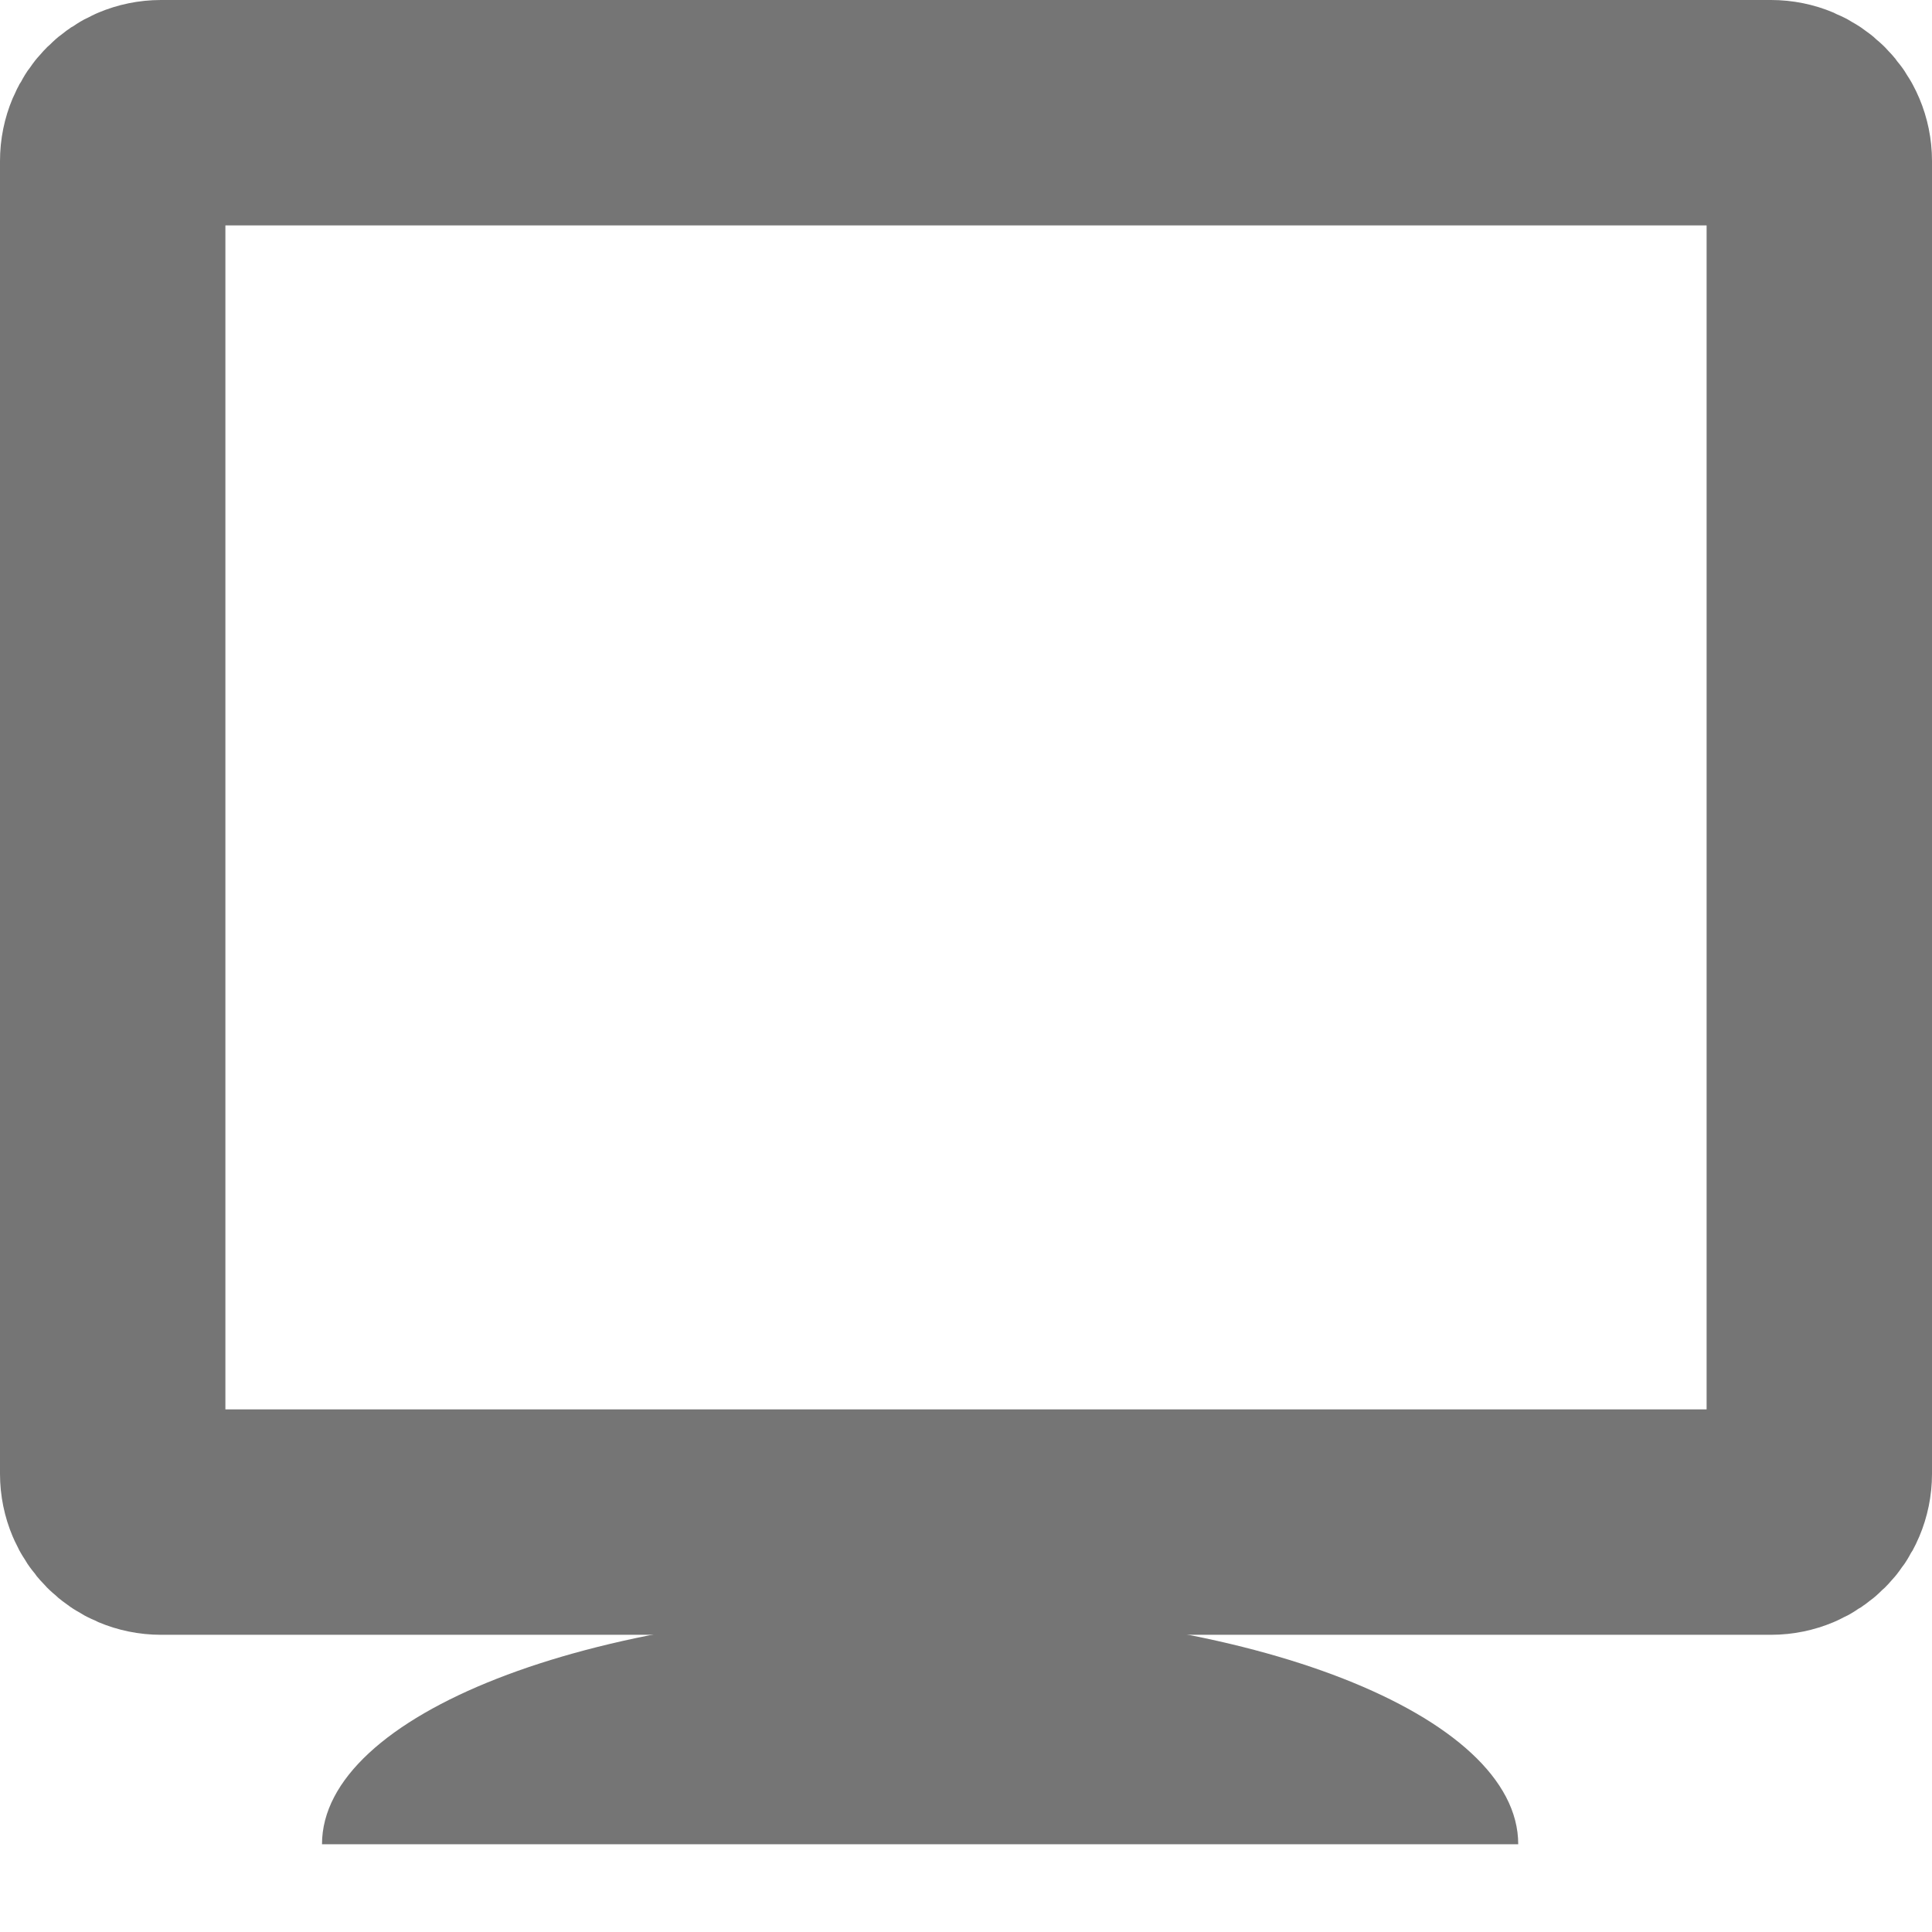
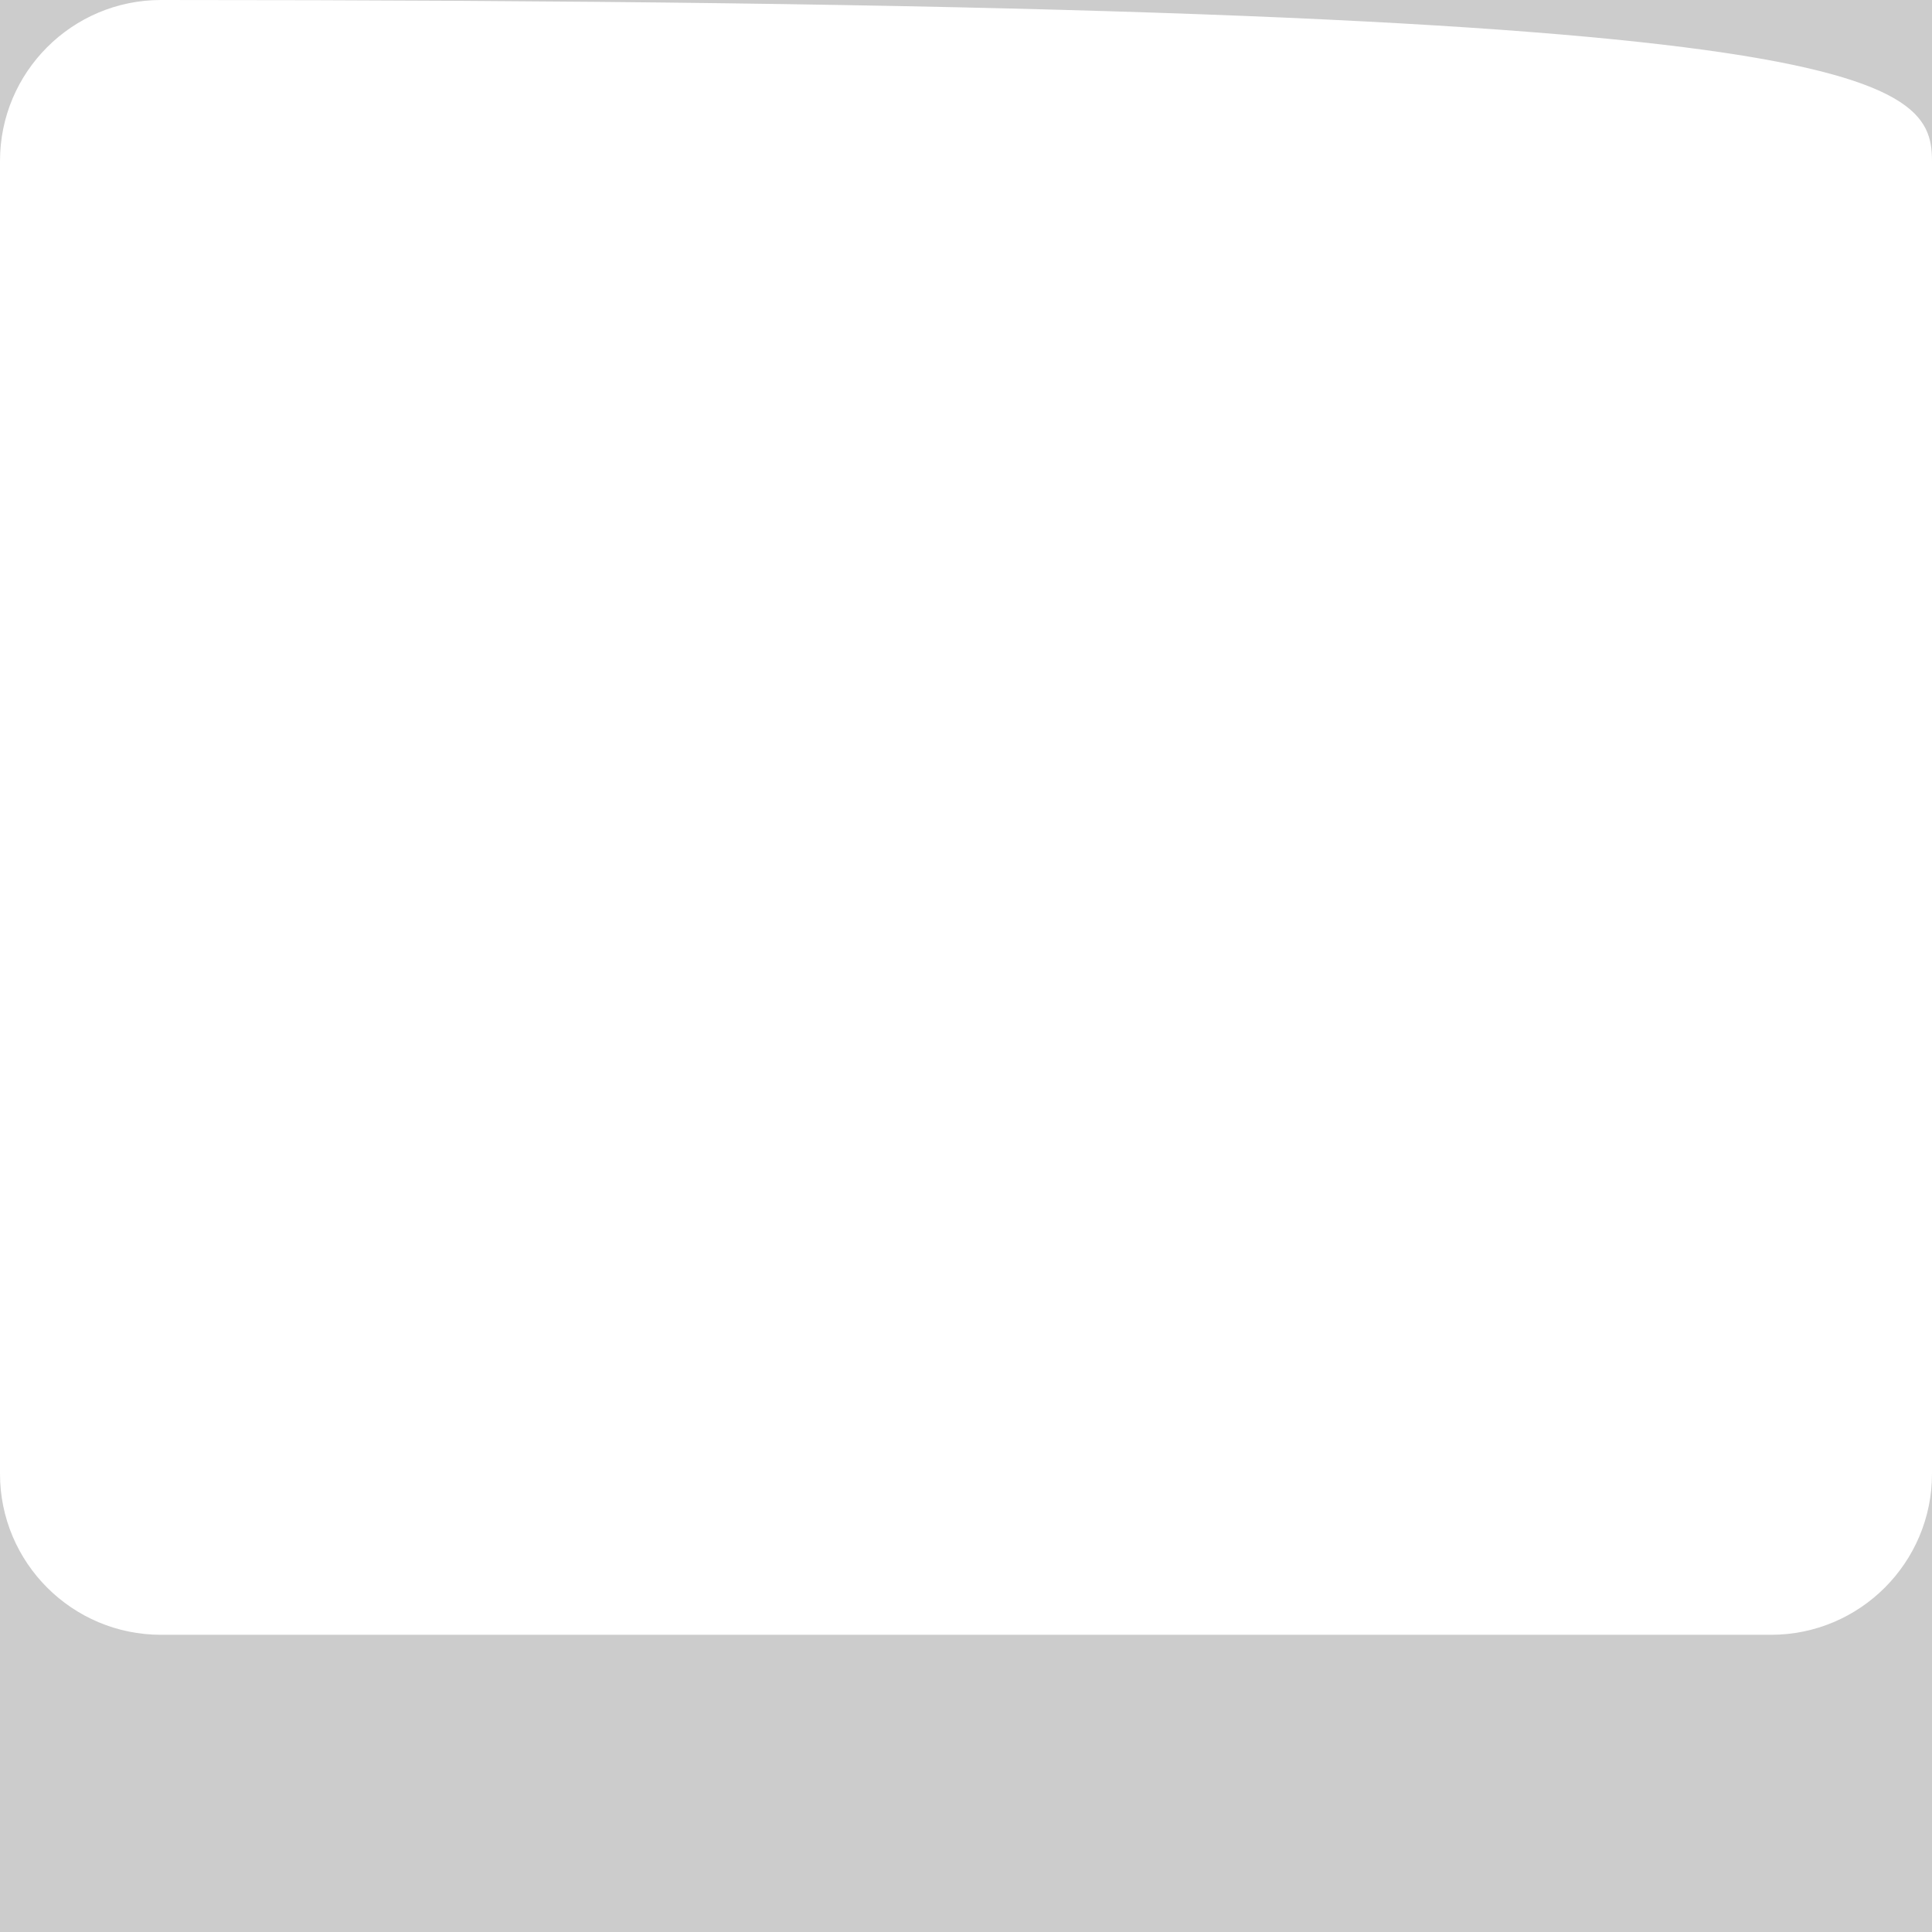
<svg xmlns="http://www.w3.org/2000/svg" xmlns:xlink="http://www.w3.org/1999/xlink" width="12px" height="12px" viewBox="0 0 12 12" version="1.1">
  <title>82727291-CCDF-43AE-82AE-5D1291058A8A</title>
  <desc>Created with sketchtool.</desc>
  <defs>
    <linearGradient x1="50%" y1="0%" x2="50%" y2="100%" id="linearGradient-1">
      <stop stop-color="#000000" stop-opacity="0.2" offset="0%" />
      <stop stop-color="#FFFFFF" stop-opacity="0.1" offset="4.905%" />
      <stop stop-color="#FFFFFF" stop-opacity="0" offset="20%" />
      <stop stop-color="#FFFFFF" stop-opacity="0" offset="100%" />
    </linearGradient>
-     <rect id="path-2" x="0" y="0" width="567" height="525" rx="2" />
    <filter x="-1.1%" y="-0.8%" width="102.1%" height="102.3%" filterUnits="objectBoundingBox" id="filter-3">
      <feOffset dx="0" dy="2" in="SourceAlpha" result="shadowOffsetOuter1" />
      <feGaussianBlur stdDeviation="1" in="shadowOffsetOuter1" result="shadowBlurOuter1" />
      <feComposite in="shadowBlurOuter1" in2="SourceAlpha" operator="out" result="shadowBlurOuter1" />
      <feColorMatrix values="0 0 0 0 0   0 0 0 0 0   0 0 0 0 0  0 0 0 0.24 0" type="matrix" in="shadowBlurOuter1" result="shadowMatrixOuter1" />
      <feOffset dx="0" dy="0" in="SourceAlpha" result="shadowOffsetOuter2" />
      <feGaussianBlur stdDeviation="1" in="shadowOffsetOuter2" result="shadowBlurOuter2" />
      <feComposite in="shadowBlurOuter2" in2="SourceAlpha" operator="out" result="shadowBlurOuter2" />
      <feColorMatrix values="0 0 0 0 0   0 0 0 0 0   0 0 0 0 0  0 0 0 0.12 0" type="matrix" in="shadowBlurOuter2" result="shadowMatrixOuter2" />
      <feMerge>
        <feMergeNode in="shadowMatrixOuter1" />
        <feMergeNode in="shadowMatrixOuter2" />
      </feMerge>
    </filter>
-     <path d="M1,0 L11,0 C11.552,-1.01453063e-16 12,0.448 12,1 L12,9.154 C12,9.706 11.552,10.154 11,10.154 L6.231,10.154 L1,10.154 C0.448,10.154 6.76353751e-17,9.706 0,9.154 L0,1 C-6.76353751e-17,0.448 0.448,1.01453063e-16 1,0 Z" id="path-4" />
+     <path d="M1,0 C11.552,-1.01453063e-16 12,0.448 12,1 L12,9.154 C12,9.706 11.552,10.154 11,10.154 L6.231,10.154 L1,10.154 C0.448,10.154 6.76353751e-17,9.706 0,9.154 L0,1 C-6.76353751e-17,0.448 0.448,1.01453063e-16 1,0 Z" id="path-4" />
  </defs>
  <g id="PC" stroke="none" stroke-width="1" fill="none" fill-rule="evenodd">
    <g id="5.-예약하기" transform="translate(-498, -386)">
      <g id="가로라인" transform="translate(318, 123)" />
      <g id="세로" transform="translate(317, 125)" />
      <g id="마우스-오버했을-때">
        <rect id="Rectangle-2" fill-opacity="0.2" fill="#000000" x="0" y="0" width="1440" height="1024" />
        <g id="팝오버" transform="translate(437, 275)">
          <g>
            <g id="card">
              <use fill="black" fill-opacity="1" filter="url(#filter-3)" xlink:href="#path-2" />
              <use fill="#FFFFFF" fill-rule="evenodd" xlink:href="#path-2" />
-               <rect stroke="url(#linearGradient-1)" stroke-width="2" x="1" y="1" width="565" height="523" rx="2" />
            </g>
            <g id="Group-4" transform="translate(61, 111)">
              <g id="Rectangle-2">
                <use fill="#FFFFFF" fill-rule="evenodd" xlink:href="#path-4" />
-                 <path stroke="#757575" stroke-width="1.4" d="M1,0.7 C0.834,0.7 0.7,0.834 0.7,1 L0.7,9.154 C0.7,9.32 0.834,9.454 1,9.454 L11,9.454 C11.166,9.454 11.3,9.32 11.3,9.154 L11.3,1 C11.3,0.834 11.166,0.7 11,0.7 L1,0.7 Z" />
              </g>
-               <path d="M9.43,11.455 C9.43,10.651 7.767,10 5.715,10 C3.663,10 2,10.651 2,11.455" id="Oval-3" fill="#757575" />
            </g>
          </g>
        </g>
      </g>
    </g>
  </g>
</svg>